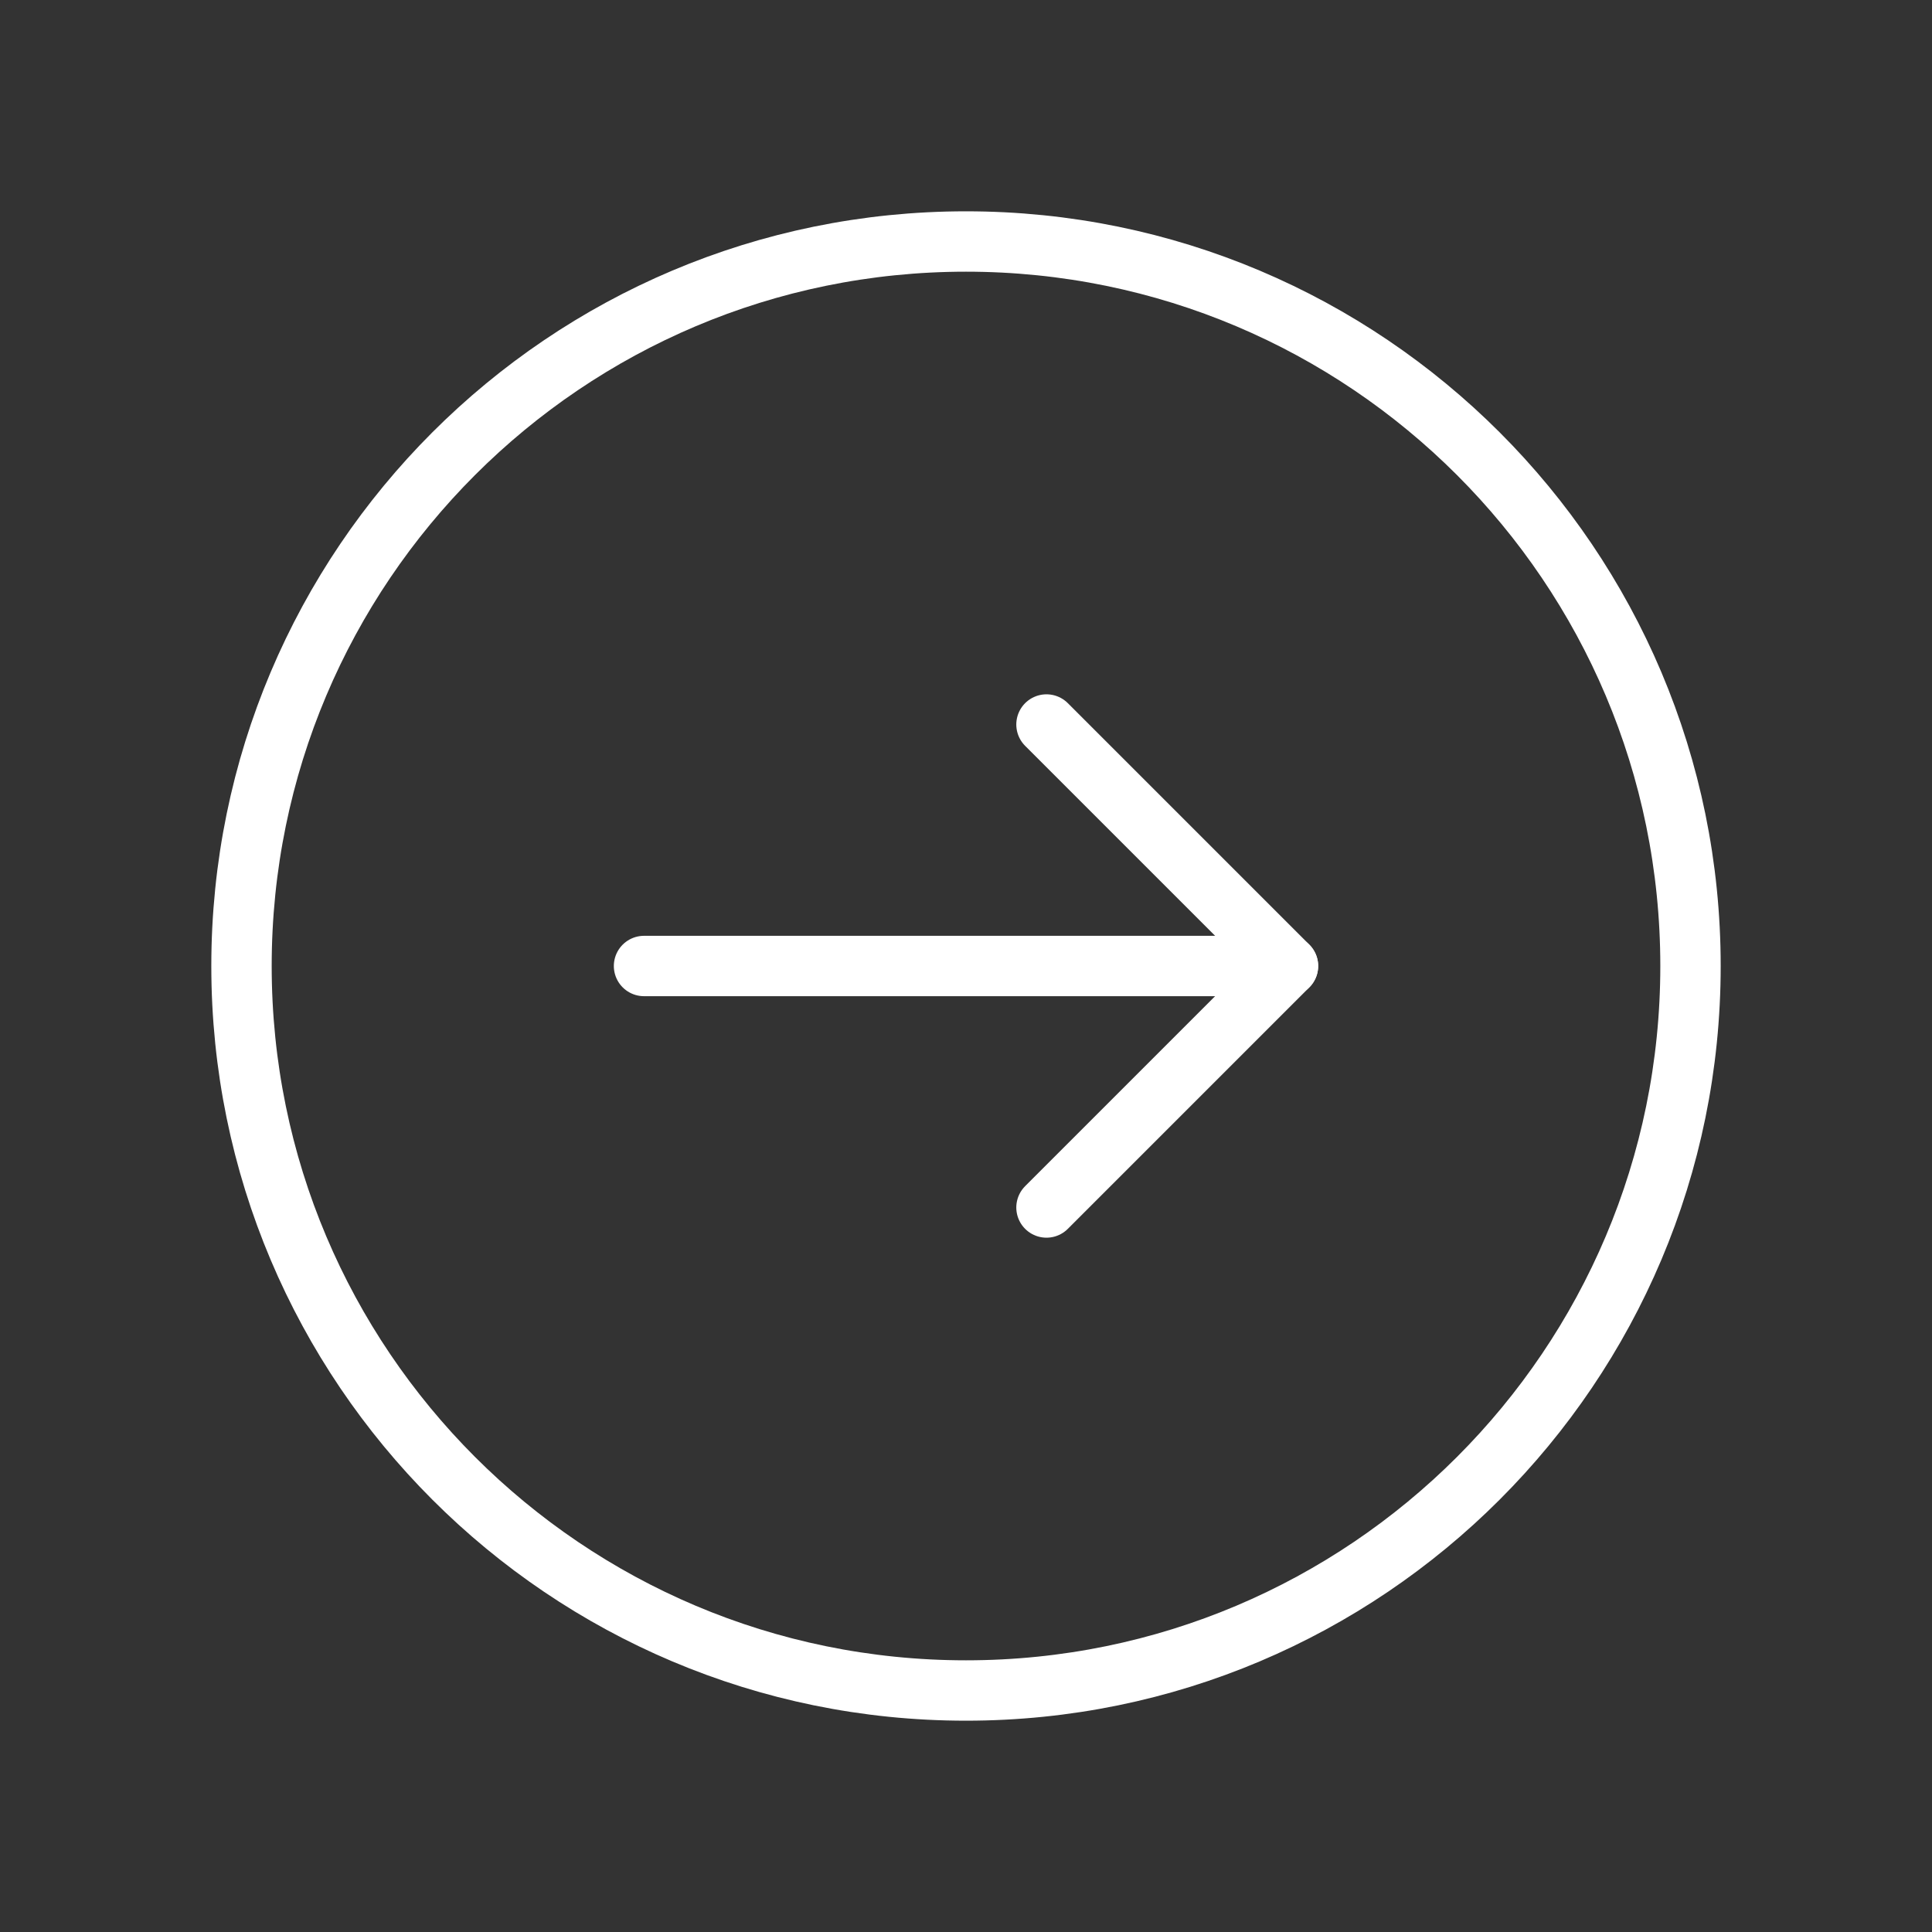
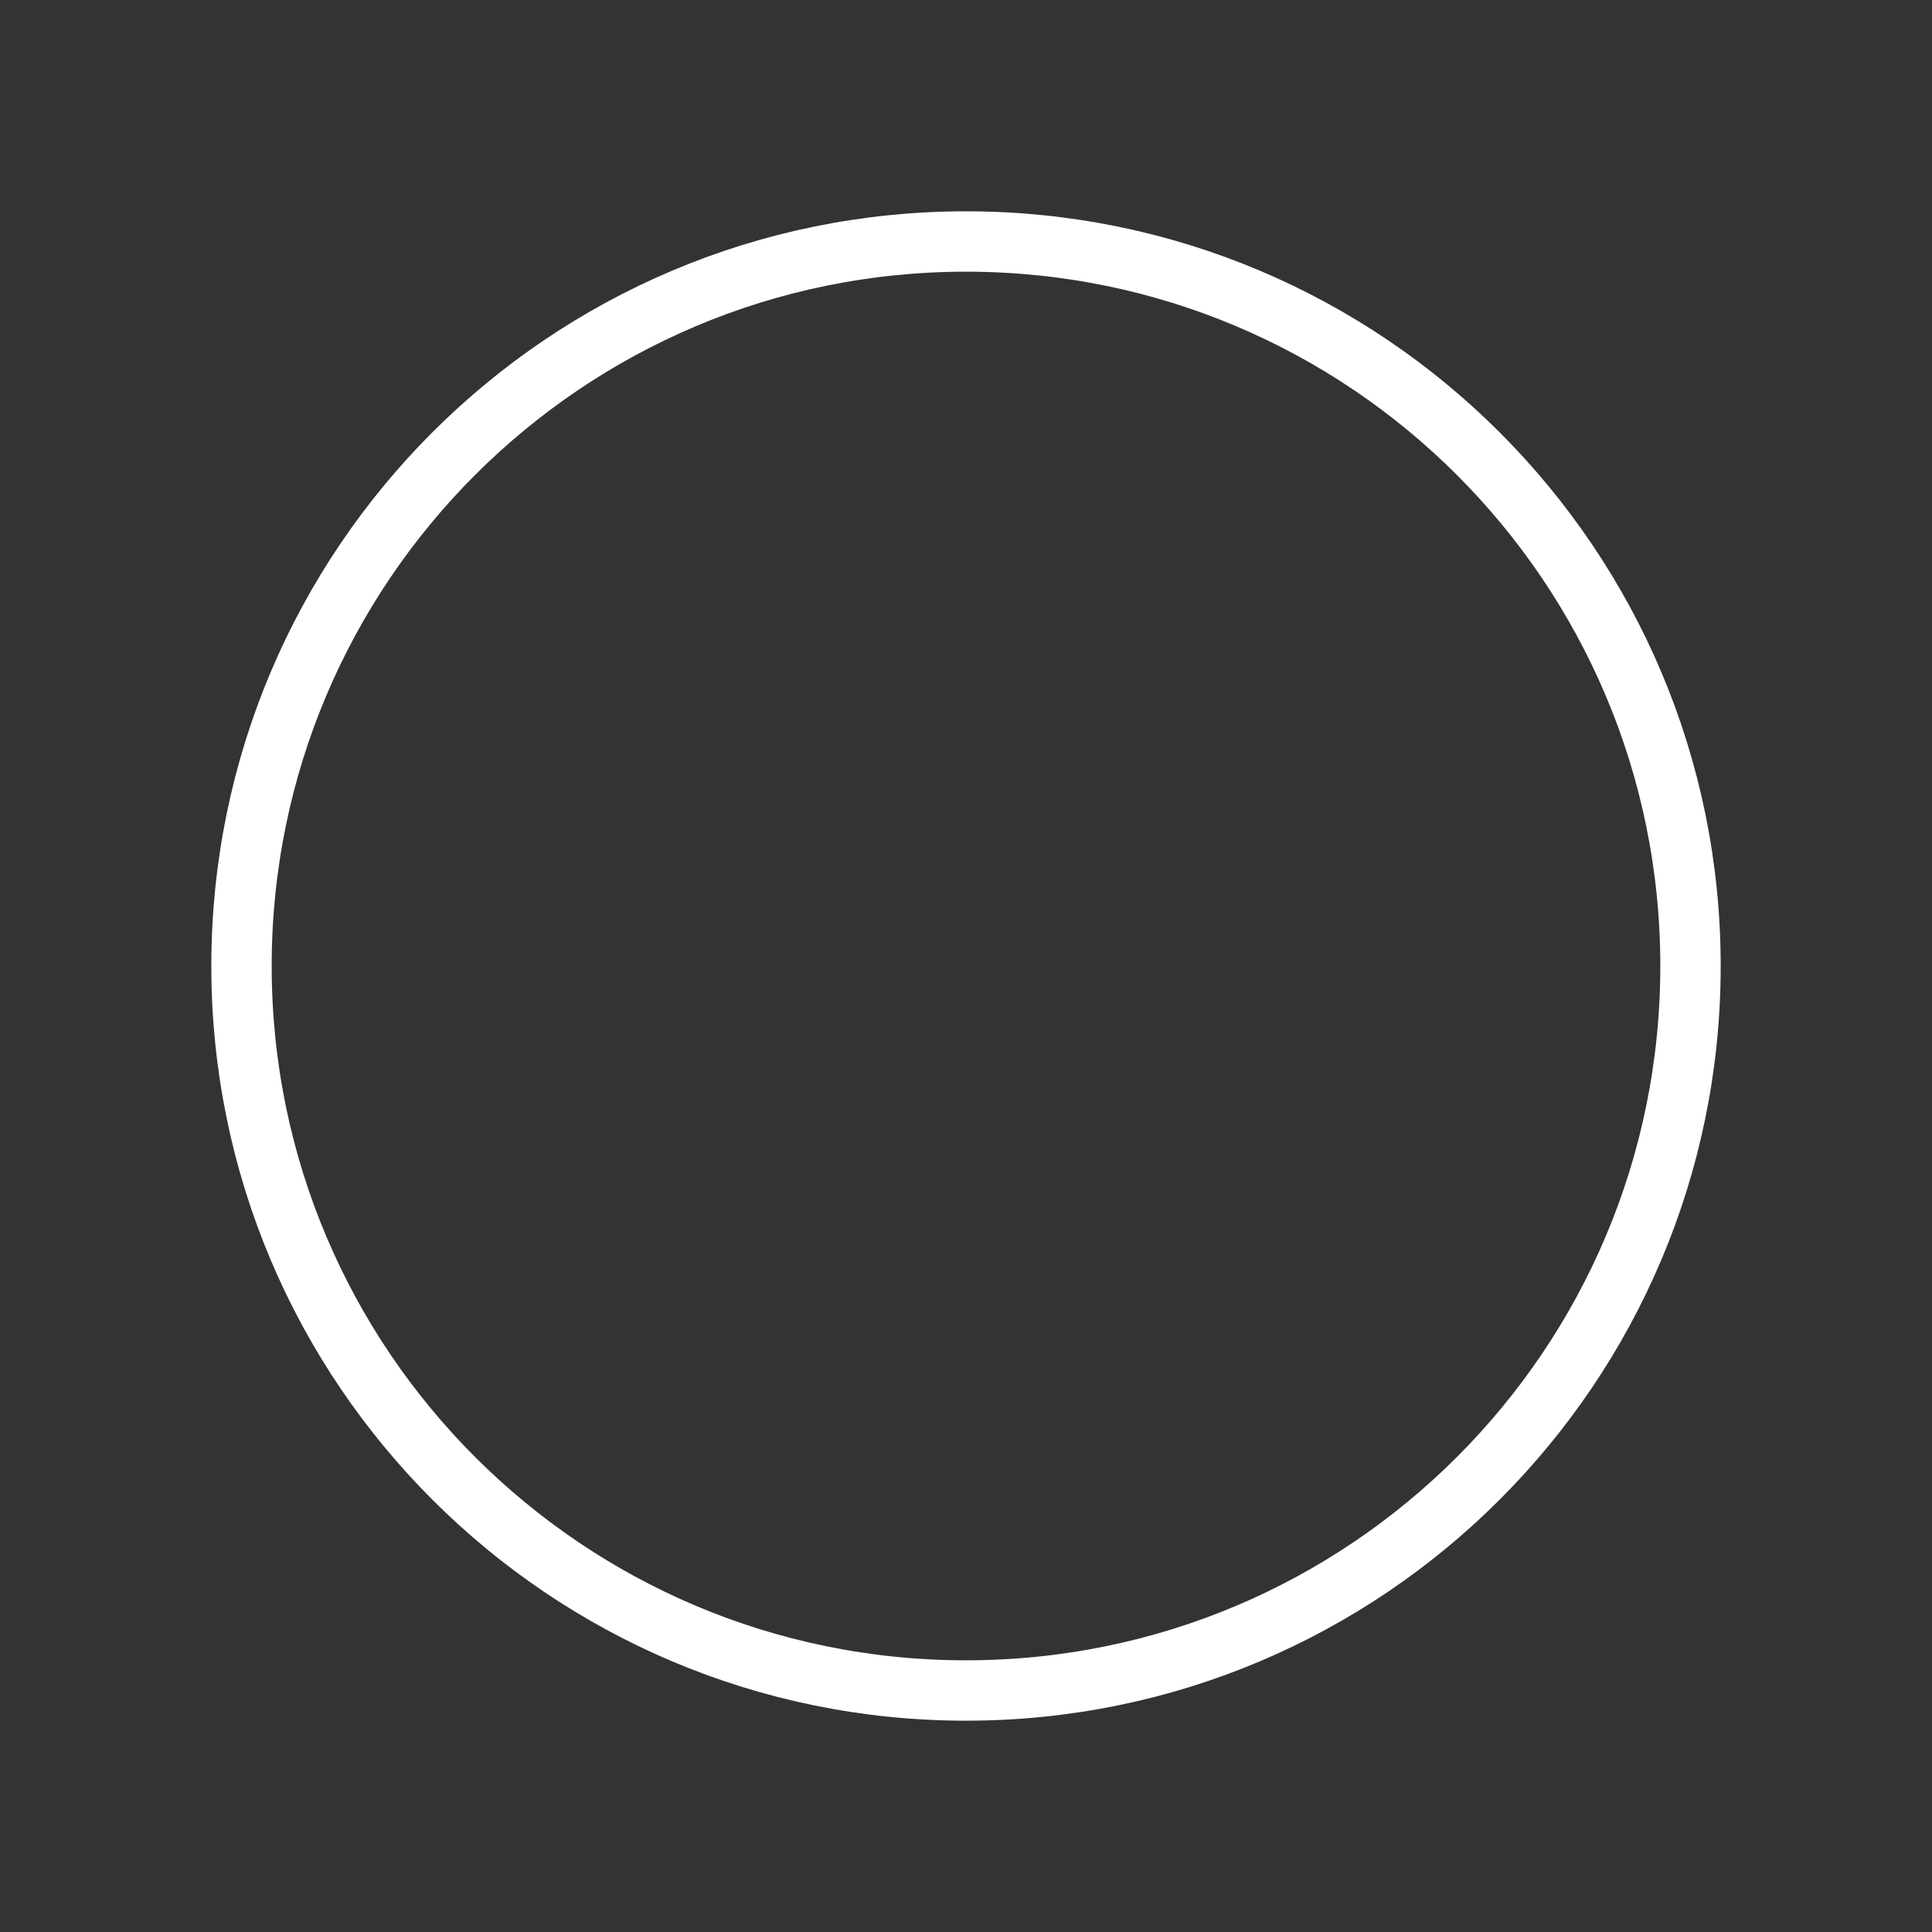
<svg xmlns="http://www.w3.org/2000/svg" width="32" height="32" viewBox="0 0 32 32" fill="none">
  <rect x="0" y="0" width="32" height="32" fill="#333333" stroke="none" />
-   <path fill-rule="evenodd" clip-rule="evenodd" d="M16 28V28C9.372 28 4 22.628 4 16V16C4 9.372 9.372 4 16 4V4C22.628 4 28 9.372 28 16V16C28 22.628 22.628 28 16 28Z" stroke="white" stroke-linecap="round" stroke-linejoin="round" />
-   <path d="M21.333 16H10.667" stroke="white" stroke-linecap="round" stroke-linejoin="round" />
-   <path d="M17.333 12L21.333 16L17.333 20" stroke="white" stroke-linecap="round" stroke-linejoin="round" />
+   <path fill-rule="evenodd" clip-rule="evenodd" d="M16 28C9.372 28 4 22.628 4 16V16C4 9.372 9.372 4 16 4V4C22.628 4 28 9.372 28 16V16C28 22.628 22.628 28 16 28Z" stroke="white" stroke-linecap="round" stroke-linejoin="round" />
</svg>